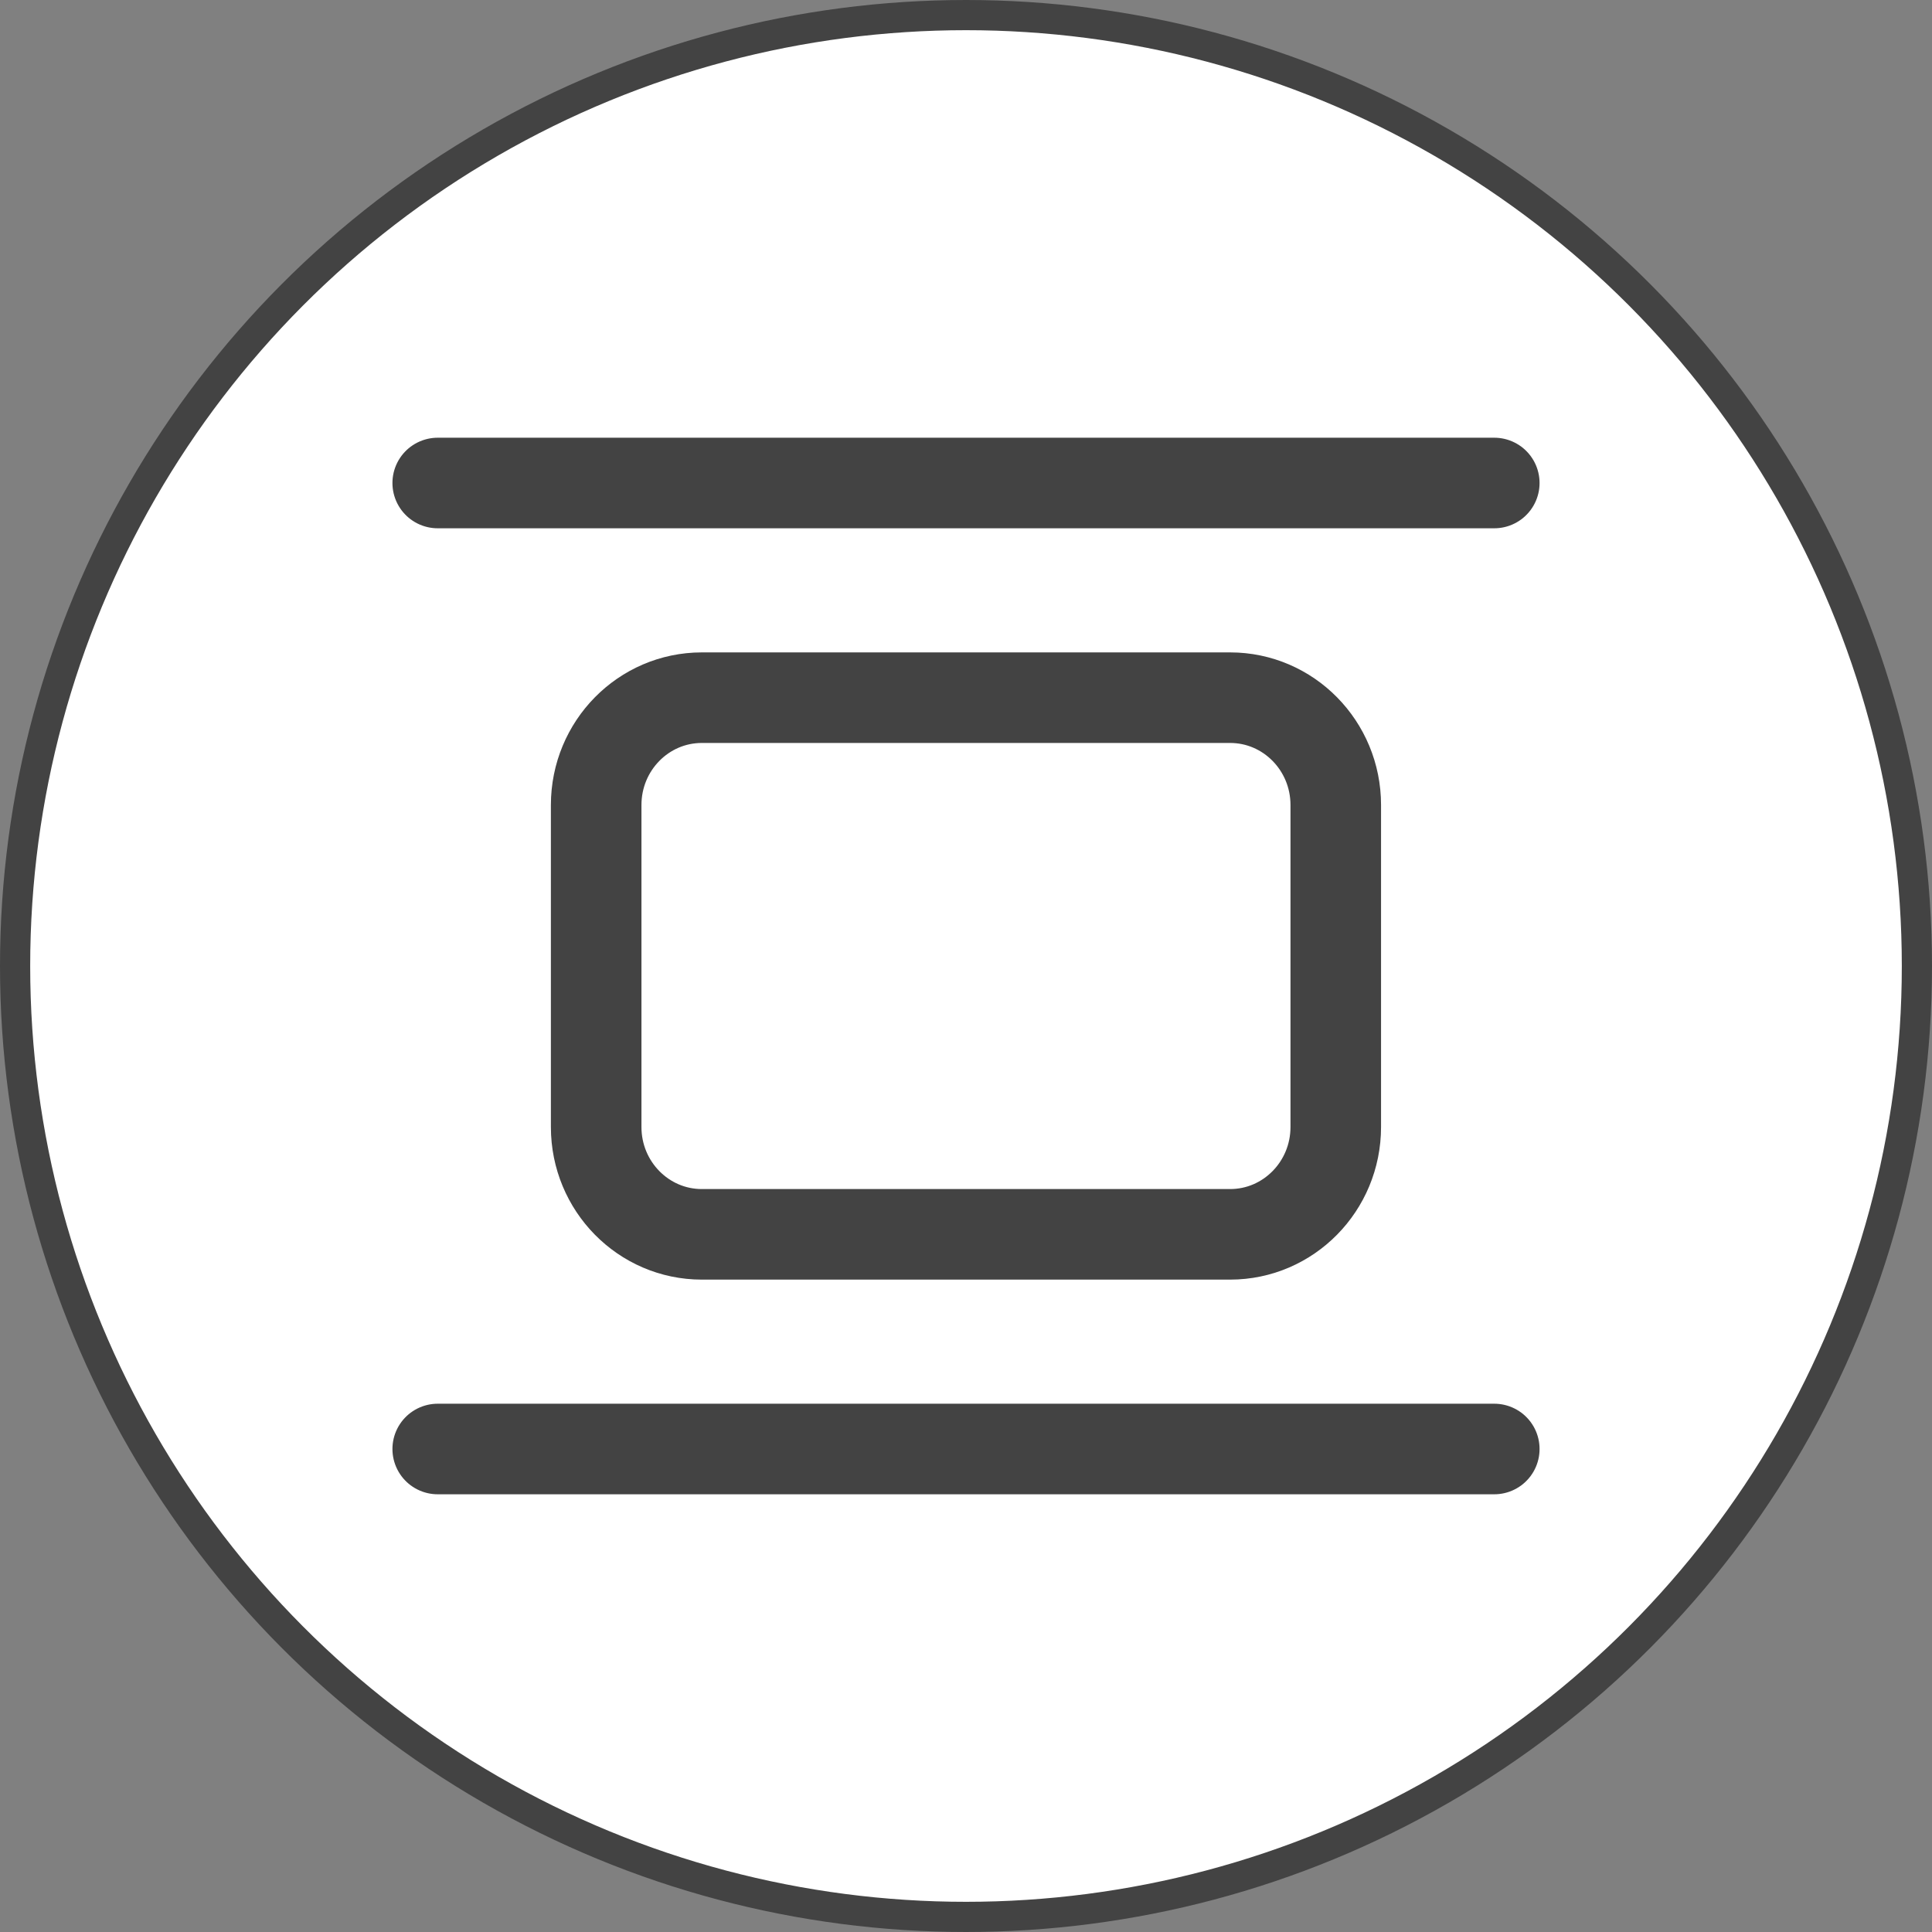
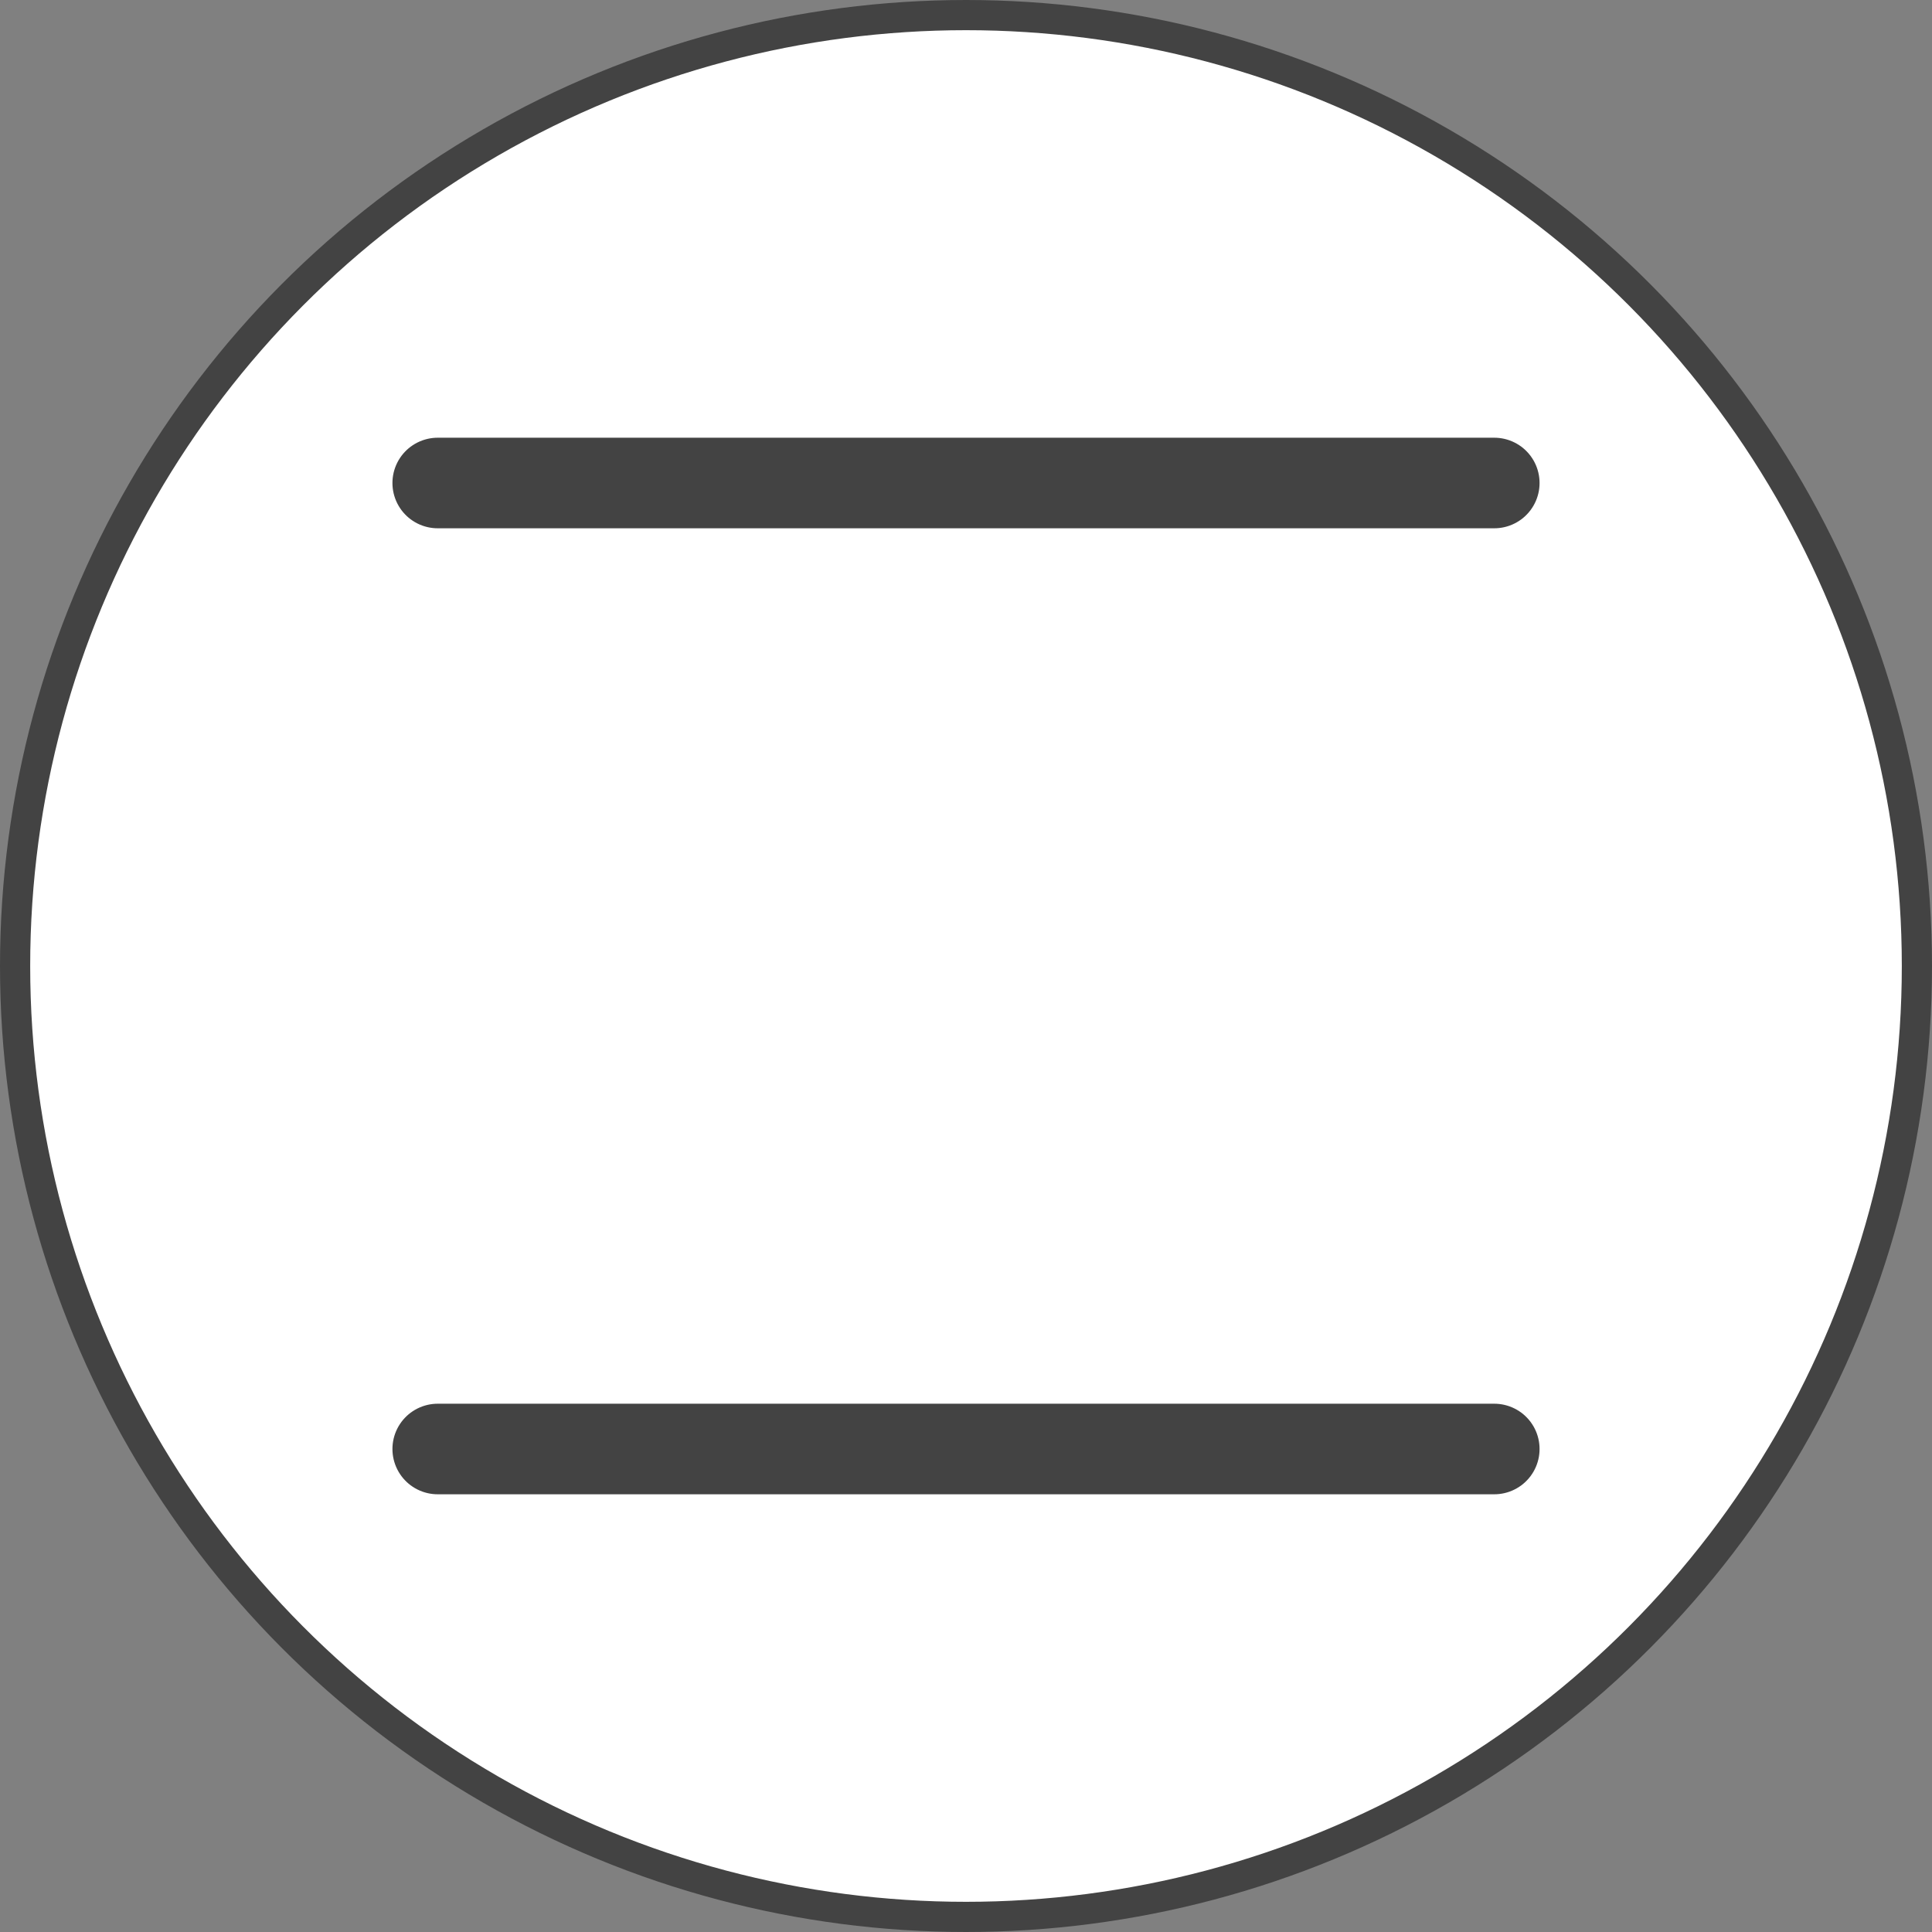
<svg xmlns="http://www.w3.org/2000/svg" width="128" height="128" viewBox="0 0 128 128" fill="none">
  <rect x="0" y="0" width="128" height="128" fill="#808080" stroke="none" />
  <circle cx="64" cy="64" r="63" fill="white" stroke="#434343" stroke-width="2" />
  <path d="M29 96H99" stroke="#434343" stroke-width="6" stroke-linecap="round" stroke-linejoin="round" />
  <path d="M29 32H99" stroke="#434343" stroke-width="6" stroke-linecap="round" stroke-linejoin="round" />
-   <path fill-rule="evenodd" clip-rule="evenodd" d="M81.498 81.778H46.498C42.632 81.778 39.498 78.594 39.498 74.667V53.334C39.498 49.406 42.632 46.223 46.498 46.223H81.498C85.364 46.223 88.498 49.406 88.498 53.334V74.667C88.498 78.594 85.364 81.778 81.498 81.778Z" stroke="#434343" stroke-width="6" stroke-linecap="round" stroke-linejoin="round" />
</svg>